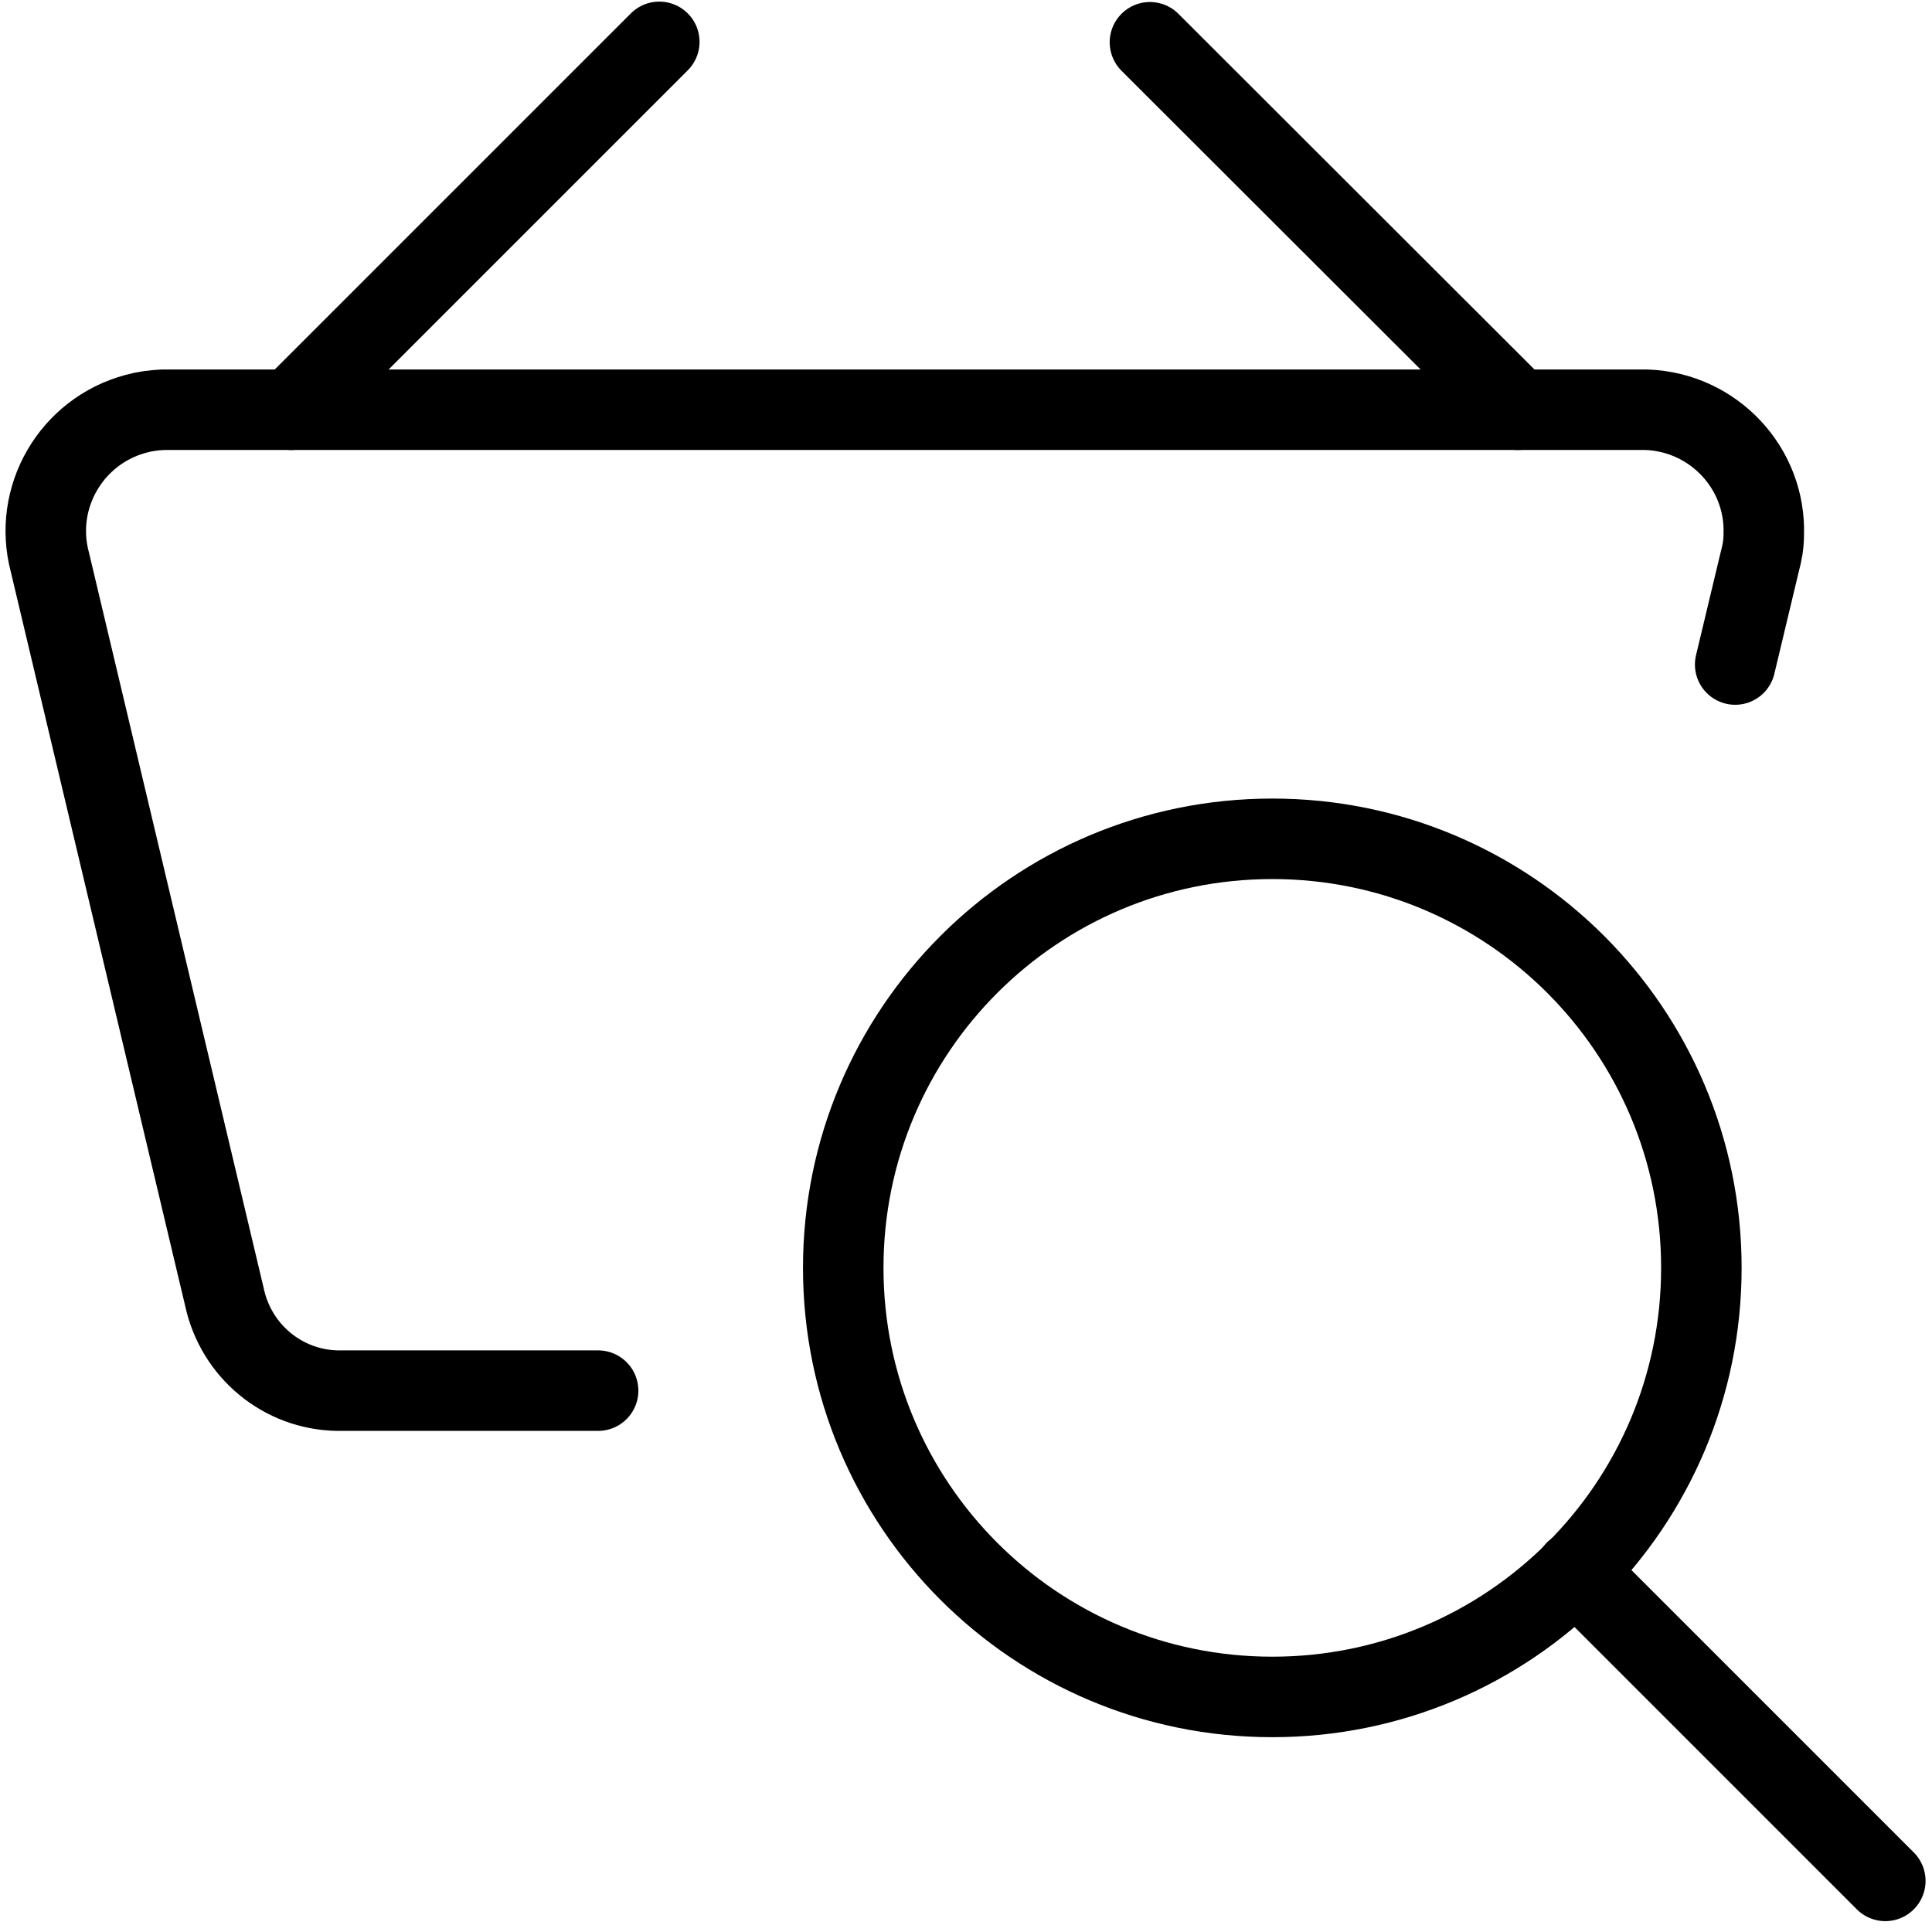
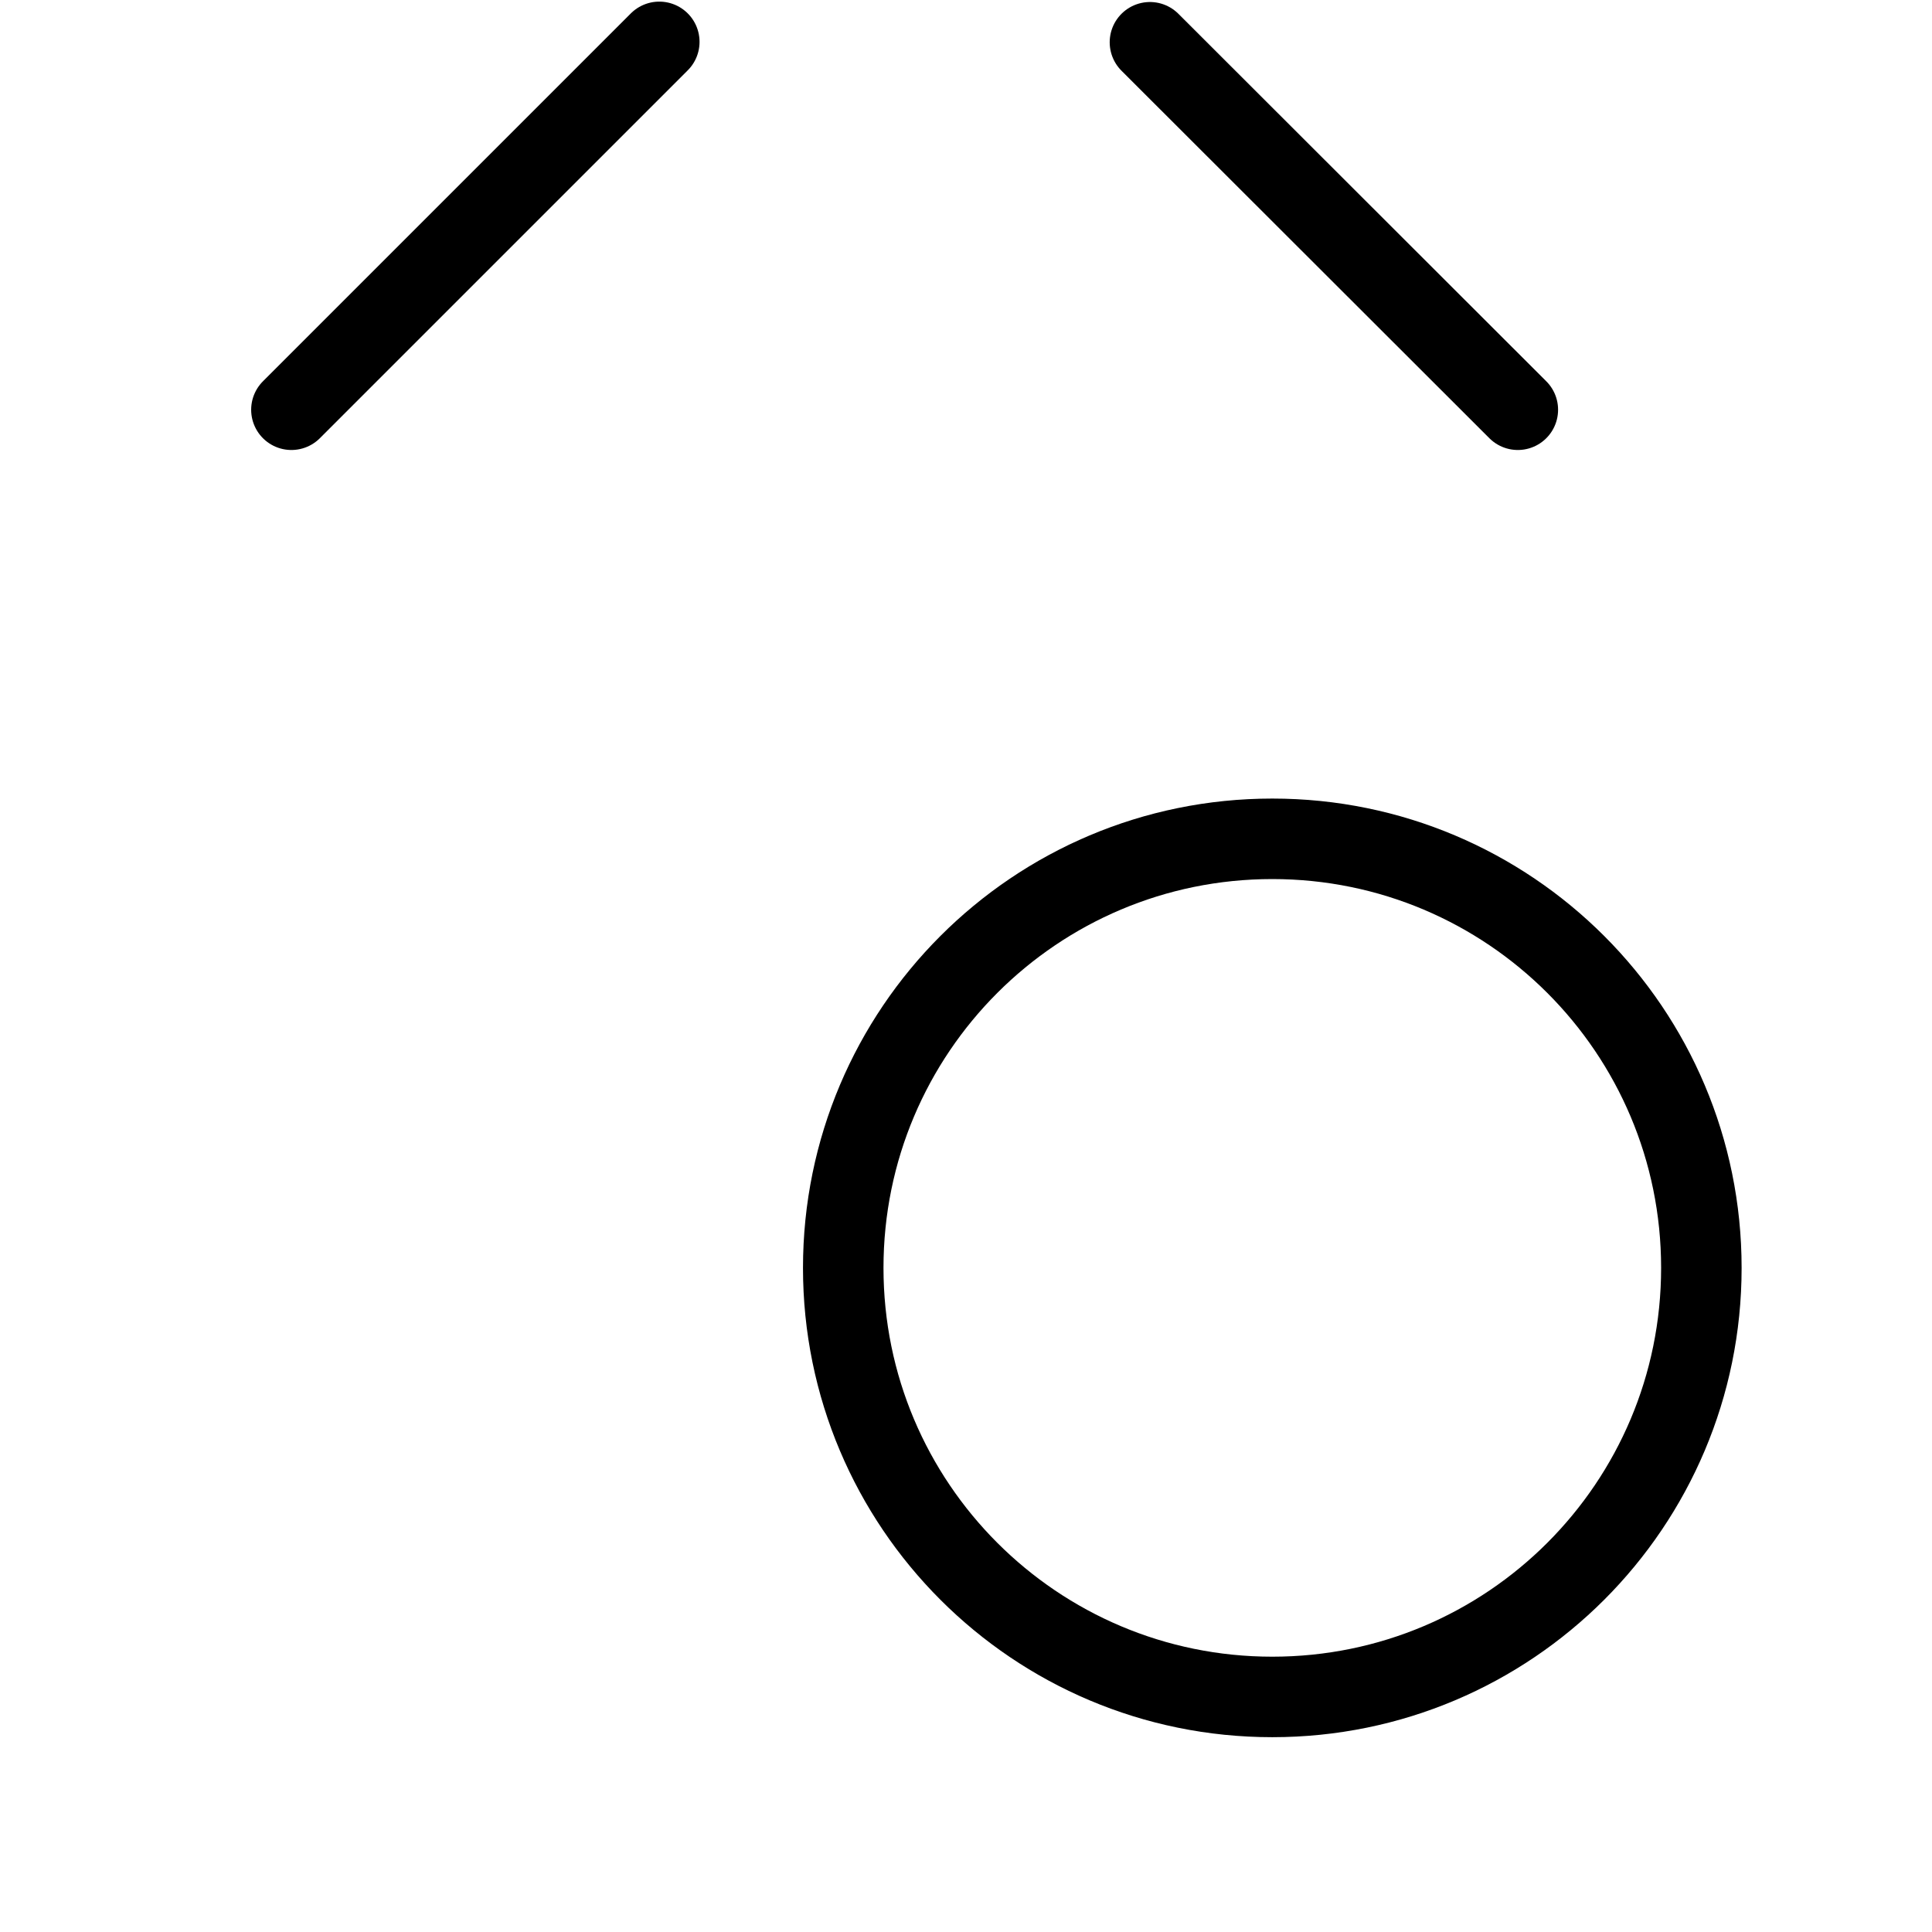
<svg xmlns="http://www.w3.org/2000/svg" id="Regular" viewBox="0 0 48 48">
  <defs>
    <style>
      .cls-1 {
        fill: none;
        stroke: #000;
        stroke-linecap: round;
        stroke-linejoin: round;
        stroke-width: 2px;
      }
    </style>
  </defs>
  <g id="Shopping-Basket-Search--Streamline-Streamline--3.0">
    <path id="Pfad_78437" data-name="Pfad 78437" class="cls-1" d="M20.95,31.5c0,5.89,4.77,10.66,10.66,10.66s10.66-4.77,10.66-10.66-4.77-10.66-10.66-10.66h0c-5.89,0-10.66,4.77-10.66,10.66h0" />
-     <path id="Pfad_78438" data-name="Pfad 78438" class="cls-1" d="M46.84,46.73l-7.7-7.7" />
-     <path id="Pfad_78439" data-name="Pfad 78439" class="cls-1" d="M14.86,34.55h-6.47c-1.36-.02-2.52-.98-2.81-2.31L1.24,13.97c-.43-1.61.53-3.26,2.14-3.69.22-.06.44-.09.67-.1h36.86c1.66.06,2.97,1.45,2.91,3.11,0,.23-.04.45-.1.67l-.61,2.55" />
    <path id="Pfad_78440" data-name="Pfad 78440" class="cls-1" d="M7.24,10.18L16.38,1.04" />
    <path id="Pfad_78441" data-name="Pfad 78441" class="cls-1" d="M37.71,10.18L28.57,1.05" />
  </g>
</svg>